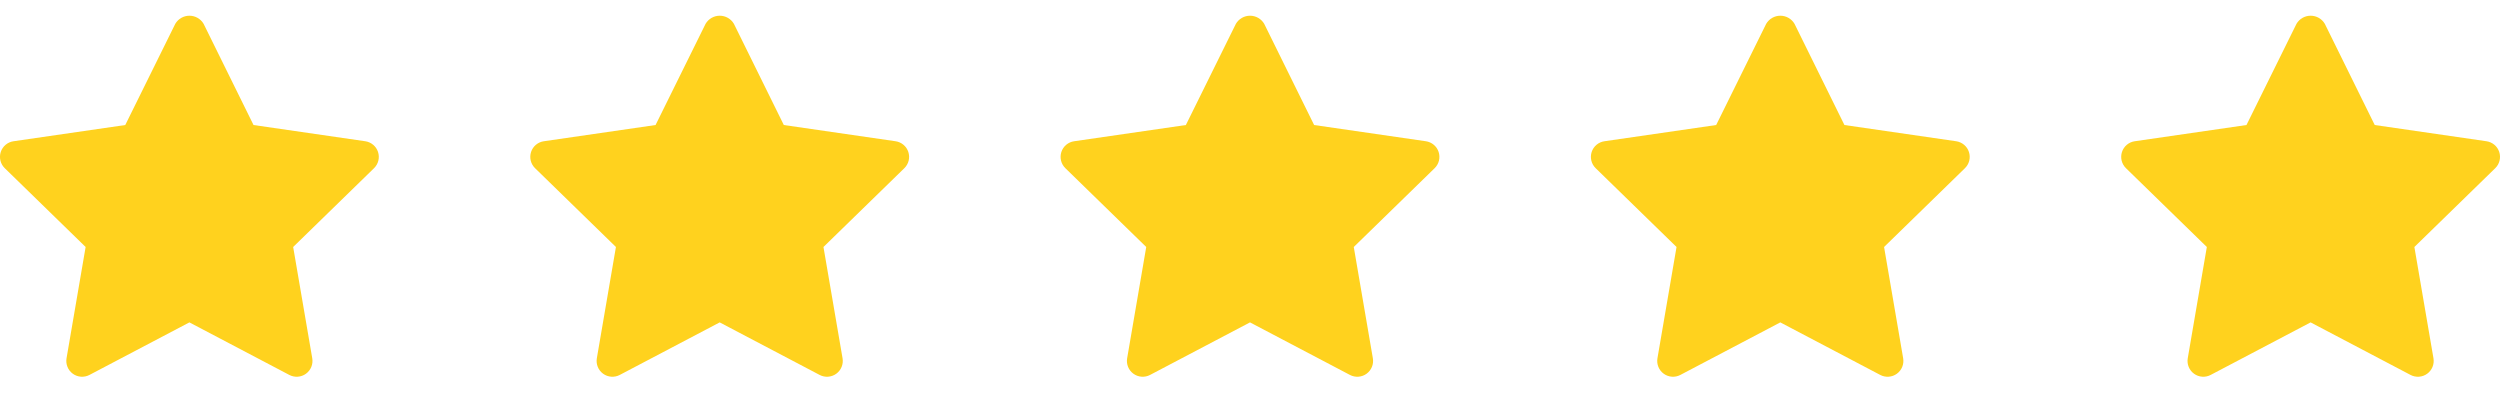
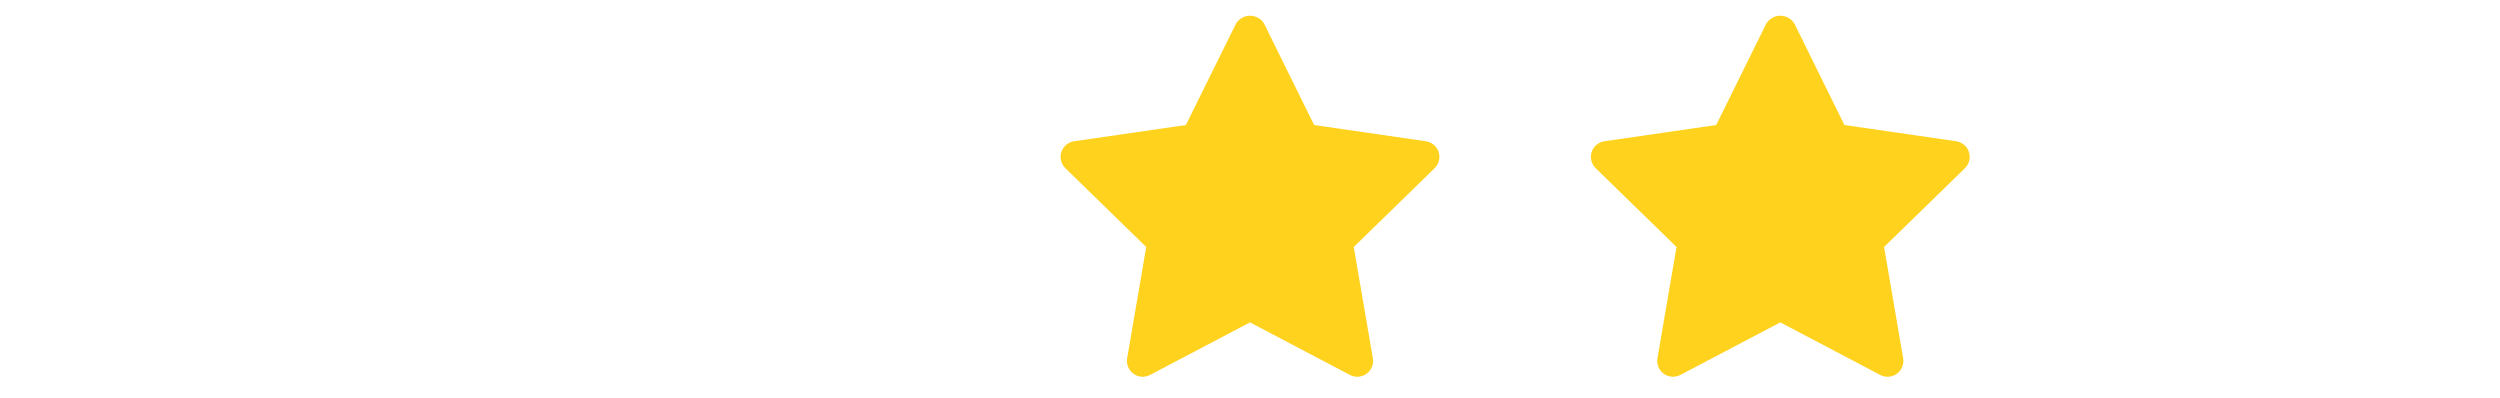
<svg xmlns="http://www.w3.org/2000/svg" width="132" height="21" viewBox="0 0 132 21" fill="none">
  <g clip-path="url(#clip0_12888_916)">
-     <path d="M19.287 7.458L13.386 6.601L10.75 1.257C10.673 1.127 10.564 1.019 10.433 0.944C10.302 0.869 10.153 0.83 10.002 0.83C9.851 0.83 9.703 0.869 9.572 0.944C9.441 1.019 9.332 1.127 9.255 1.257L6.614 6.601L0.713 7.458C0.559 7.48 0.415 7.545 0.296 7.645C0.177 7.745 0.088 7.877 0.04 8.025C-0.008 8.172 -0.014 8.331 0.023 8.482C0.06 8.633 0.139 8.77 0.25 8.879L4.521 13.041L3.513 18.918C3.487 19.071 3.504 19.229 3.563 19.373C3.621 19.517 3.719 19.642 3.845 19.733C3.971 19.825 4.12 19.879 4.275 19.89C4.43 19.901 4.585 19.869 4.722 19.797L10 17.022L15.277 19.797C15.415 19.869 15.57 19.901 15.725 19.89C15.88 19.879 16.029 19.825 16.155 19.733C16.281 19.642 16.379 19.517 16.437 19.373C16.496 19.229 16.513 19.071 16.487 18.918L15.479 13.041L19.75 8.879C19.861 8.77 19.94 8.633 19.977 8.482C20.014 8.331 20.008 8.173 19.96 8.025C19.912 7.877 19.824 7.746 19.705 7.646C19.587 7.546 19.442 7.481 19.288 7.458H19.287Z" fill="#FFD21E" />
-   </g>
+     </g>
  <g clip-path="url(#clip1_12888_916)">
    <path d="M47.287 7.458L41.386 6.601L38.75 1.257C38.673 1.127 38.564 1.019 38.433 0.944C38.302 0.869 38.154 0.83 38.002 0.83C37.852 0.83 37.703 0.869 37.572 0.944C37.441 1.019 37.332 1.127 37.255 1.257L34.614 6.601L28.713 7.458C28.559 7.48 28.415 7.545 28.296 7.645C28.177 7.745 28.088 7.877 28.04 8.025C27.992 8.172 27.986 8.331 28.023 8.482C28.06 8.633 28.139 8.77 28.25 8.879L32.521 13.041L31.513 18.918C31.487 19.071 31.504 19.229 31.563 19.373C31.621 19.517 31.719 19.642 31.845 19.733C31.971 19.825 32.12 19.879 32.275 19.89C32.43 19.901 32.585 19.869 32.722 19.797L38 17.022L43.278 19.797C43.415 19.869 43.57 19.901 43.725 19.89C43.88 19.879 44.029 19.825 44.155 19.733C44.281 19.642 44.379 19.517 44.437 19.373C44.496 19.229 44.513 19.071 44.487 18.918L43.479 13.041L47.75 8.879C47.861 8.77 47.94 8.633 47.977 8.482C48.014 8.331 48.008 8.173 47.96 8.025C47.912 7.877 47.824 7.746 47.705 7.646C47.587 7.546 47.442 7.481 47.288 7.458H47.287Z" fill="#FFD21E" />
  </g>
  <g clip-path="url(#clip2_12888_916)">
    <path d="M75.287 7.458L69.386 6.601L66.75 1.257C66.673 1.127 66.564 1.019 66.433 0.944C66.302 0.869 66.153 0.83 66.002 0.83C65.852 0.83 65.703 0.869 65.572 0.944C65.441 1.019 65.332 1.127 65.255 1.257L62.614 6.601L56.713 7.458C56.559 7.48 56.415 7.545 56.296 7.645C56.177 7.745 56.088 7.877 56.04 8.025C55.992 8.172 55.986 8.331 56.023 8.482C56.06 8.633 56.139 8.77 56.25 8.879L60.521 13.041L59.513 18.918C59.487 19.071 59.504 19.229 59.563 19.373C59.621 19.517 59.719 19.642 59.845 19.733C59.971 19.825 60.12 19.879 60.275 19.89C60.43 19.901 60.585 19.869 60.722 19.797L66 17.022L71.278 19.797C71.415 19.869 71.57 19.901 71.725 19.89C71.88 19.879 72.029 19.825 72.155 19.733C72.281 19.642 72.379 19.517 72.437 19.373C72.496 19.229 72.513 19.071 72.487 18.918L71.479 13.041L75.75 8.879C75.861 8.77 75.94 8.633 75.977 8.482C76.014 8.331 76.008 8.173 75.96 8.025C75.912 7.877 75.824 7.746 75.705 7.646C75.587 7.546 75.442 7.481 75.288 7.458H75.287Z" fill="#FFD21E" />
  </g>
  <g clip-path="url(#clip3_12888_916)">
    <path d="M103.287 7.458L97.386 6.601L94.75 1.257C94.673 1.127 94.564 1.019 94.433 0.944C94.302 0.869 94.153 0.83 94.002 0.83C93.852 0.83 93.703 0.869 93.572 0.944C93.441 1.019 93.332 1.127 93.255 1.257L90.614 6.601L84.713 7.458C84.559 7.48 84.415 7.545 84.296 7.645C84.177 7.745 84.088 7.877 84.04 8.025C83.992 8.172 83.986 8.331 84.023 8.482C84.06 8.633 84.139 8.77 84.25 8.879L88.521 13.041L87.513 18.918C87.487 19.071 87.504 19.229 87.563 19.373C87.621 19.517 87.719 19.642 87.845 19.733C87.971 19.825 88.12 19.879 88.275 19.89C88.43 19.901 88.585 19.869 88.722 19.797L94 17.022L99.278 19.797C99.415 19.869 99.57 19.901 99.725 19.89C99.88 19.879 100.029 19.825 100.155 19.733C100.281 19.642 100.379 19.517 100.437 19.373C100.496 19.229 100.513 19.071 100.487 18.918L99.479 13.041L103.75 8.879C103.861 8.77 103.94 8.633 103.977 8.482C104.014 8.331 104.008 8.173 103.96 8.025C103.912 7.877 103.824 7.746 103.705 7.646C103.586 7.546 103.442 7.481 103.288 7.458H103.287Z" fill="#FFD21E" />
  </g>
  <g clip-path="url(#clip4_12888_916)">
-     <path d="M131.287 7.458L125.386 6.601L122.75 1.257C122.673 1.127 122.564 1.019 122.433 0.944C122.302 0.869 122.153 0.83 122.002 0.83C121.851 0.83 121.703 0.869 121.572 0.944C121.441 1.019 121.332 1.127 121.255 1.257L118.614 6.601L112.713 7.458C112.559 7.48 112.415 7.545 112.296 7.645C112.177 7.745 112.088 7.877 112.04 8.025C111.992 8.172 111.986 8.331 112.023 8.482C112.06 8.633 112.139 8.77 112.25 8.879L116.521 13.041L115.513 18.918C115.487 19.071 115.504 19.229 115.563 19.373C115.621 19.517 115.719 19.642 115.845 19.733C115.971 19.825 116.12 19.879 116.275 19.89C116.43 19.901 116.585 19.869 116.722 19.797L122 17.022L127.277 19.797C127.415 19.869 127.57 19.901 127.725 19.89C127.88 19.879 128.029 19.825 128.155 19.733C128.281 19.642 128.379 19.517 128.437 19.373C128.496 19.229 128.513 19.071 128.487 18.918L127.479 13.041L131.75 8.879C131.861 8.77 131.94 8.633 131.977 8.482C132.014 8.331 132.008 8.173 131.96 8.025C131.912 7.877 131.824 7.746 131.705 7.646C131.586 7.546 131.442 7.481 131.288 7.458H131.287Z" fill="#FFD21E" />
-   </g>
+     </g>
  <defs>
    <clipPath id="clip0_12888_916">
      <rect width="20" height="20" fill="white" transform="translate(0 0.341)" />
    </clipPath>
    <clipPath id="clip1_12888_916">
-       <rect width="20" height="20" fill="white" transform="translate(28 0.341)" />
-     </clipPath>
+       </clipPath>
    <clipPath id="clip2_12888_916">
      <rect width="20" height="20" fill="white" transform="translate(56 0.341)" />
    </clipPath>
    <clipPath id="clip3_12888_916">
      <rect width="20" height="20" fill="white" transform="translate(84 0.341)" />
    </clipPath>
    <clipPath id="clip4_12888_916">
-       <rect width="20" height="20" fill="white" transform="translate(112 0.341)" />
-     </clipPath>
+       </clipPath>
  </defs>
</svg>